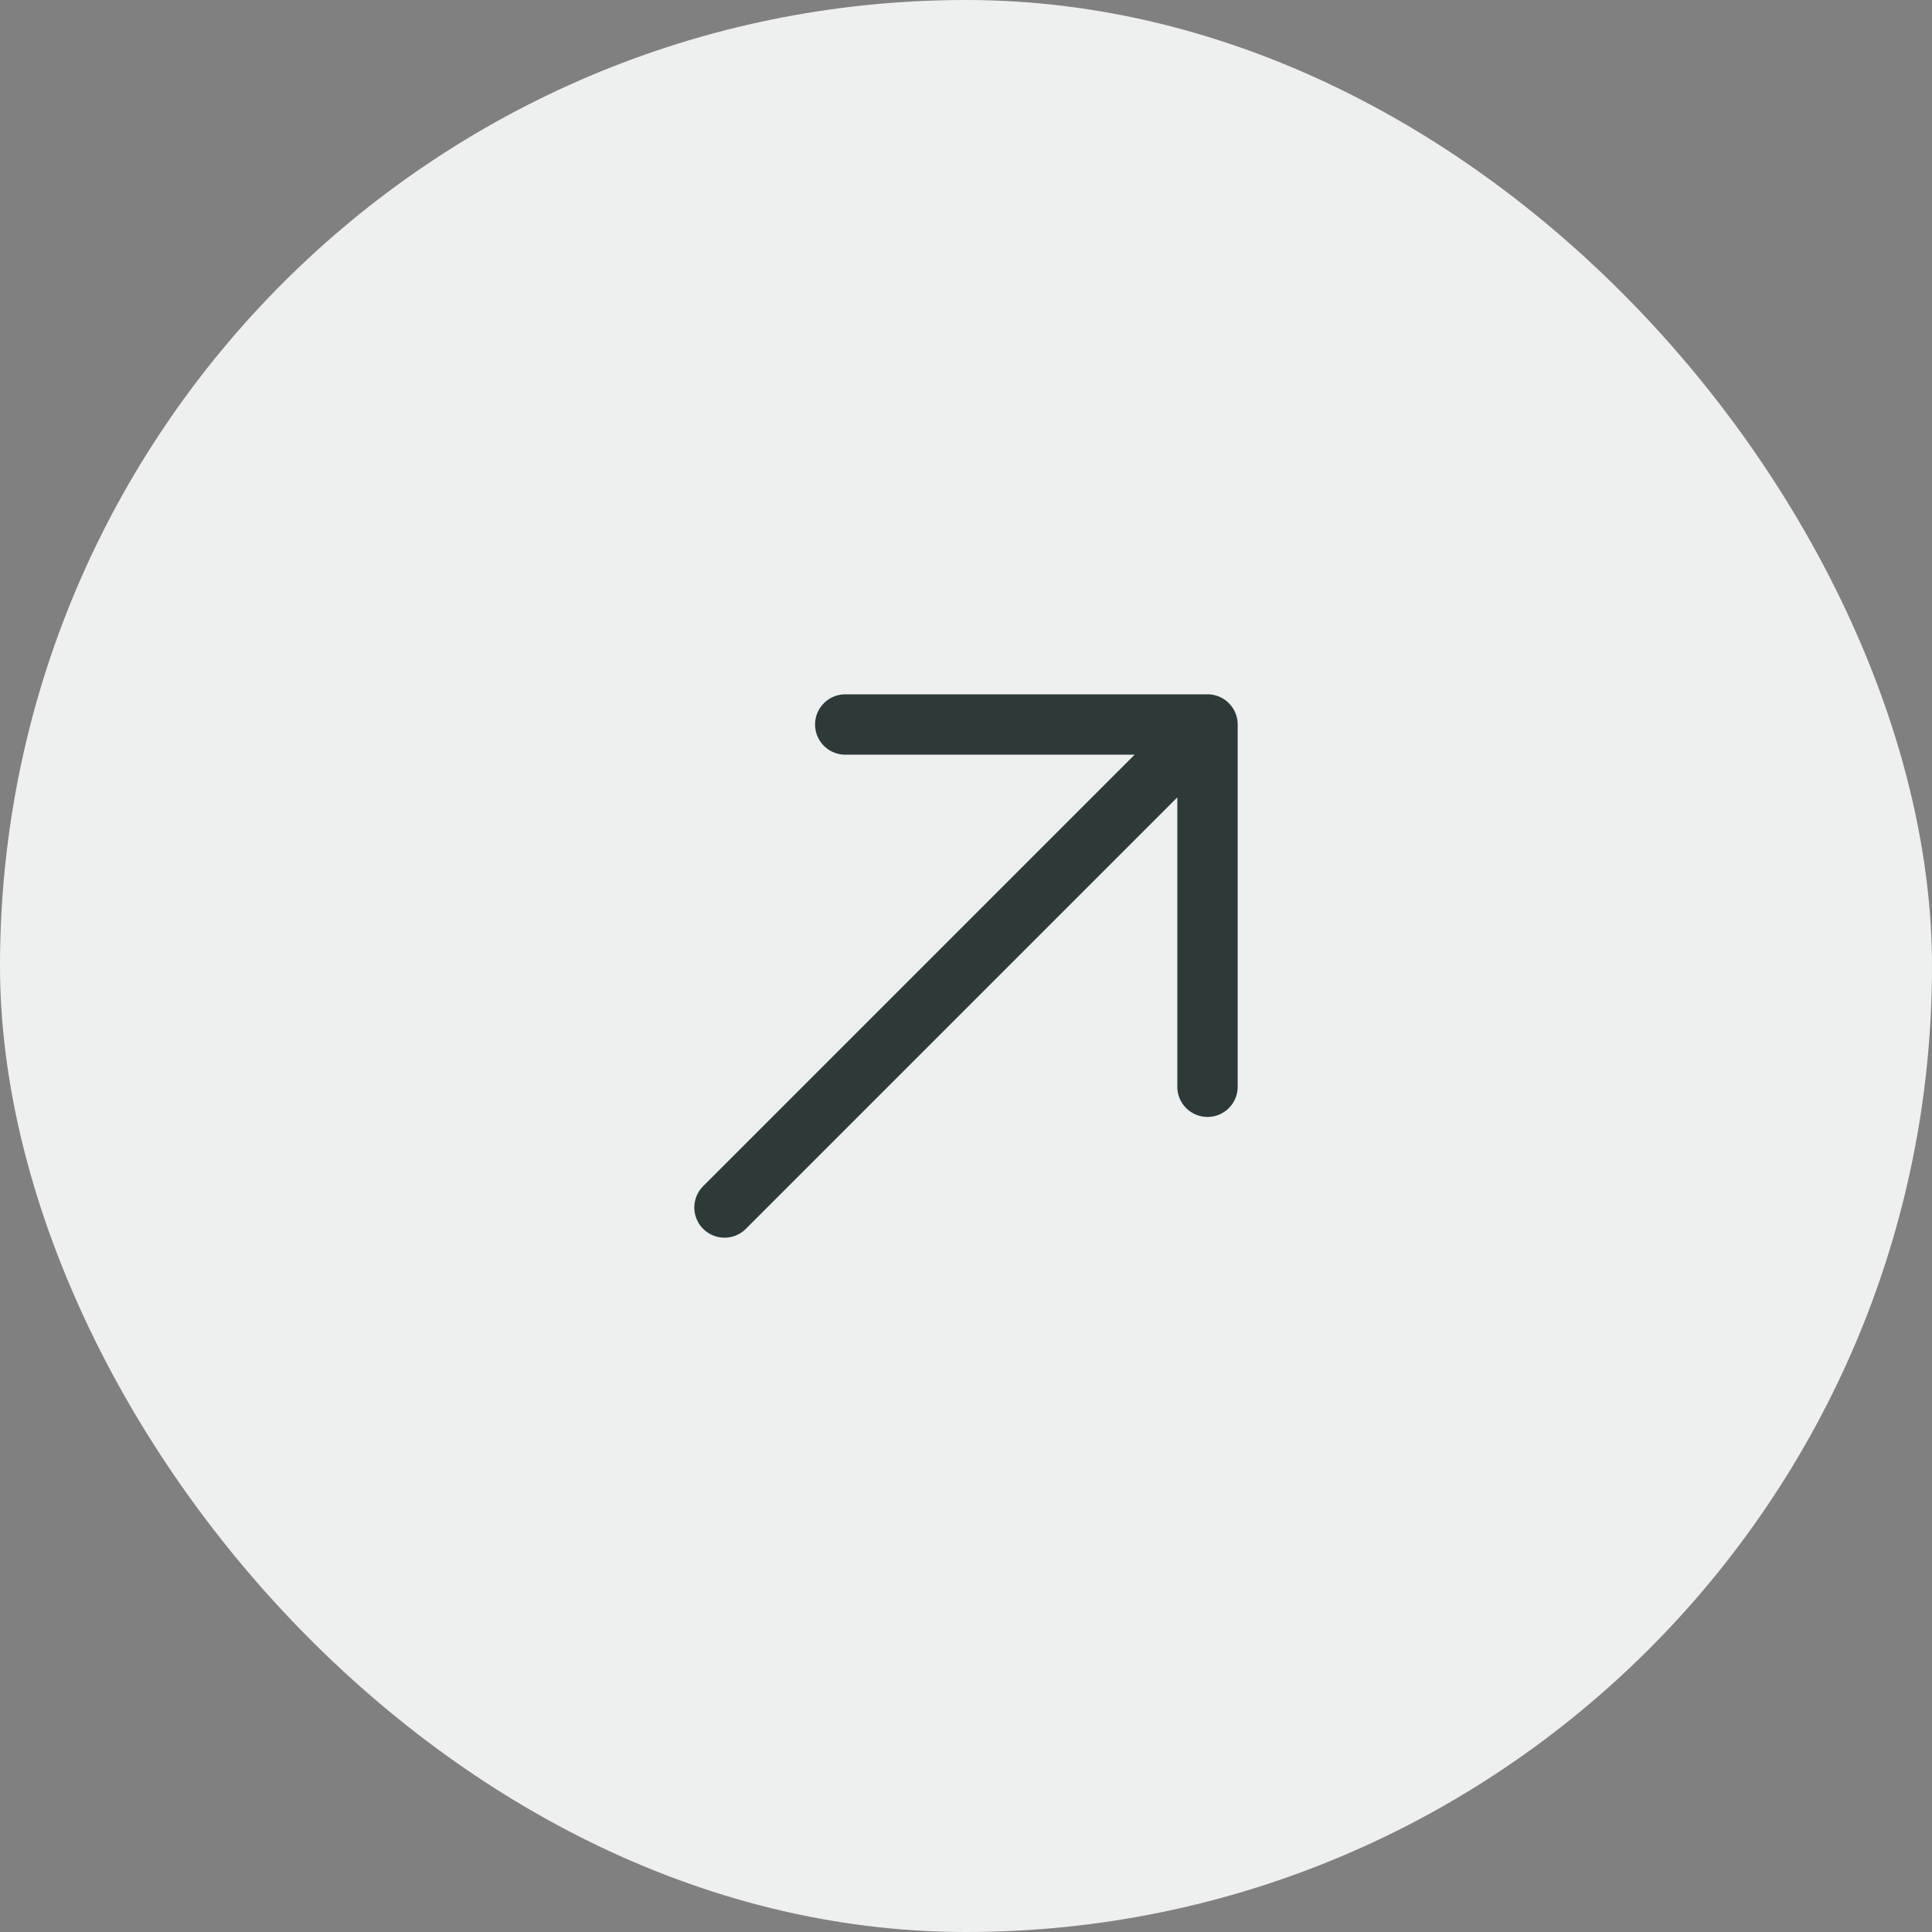
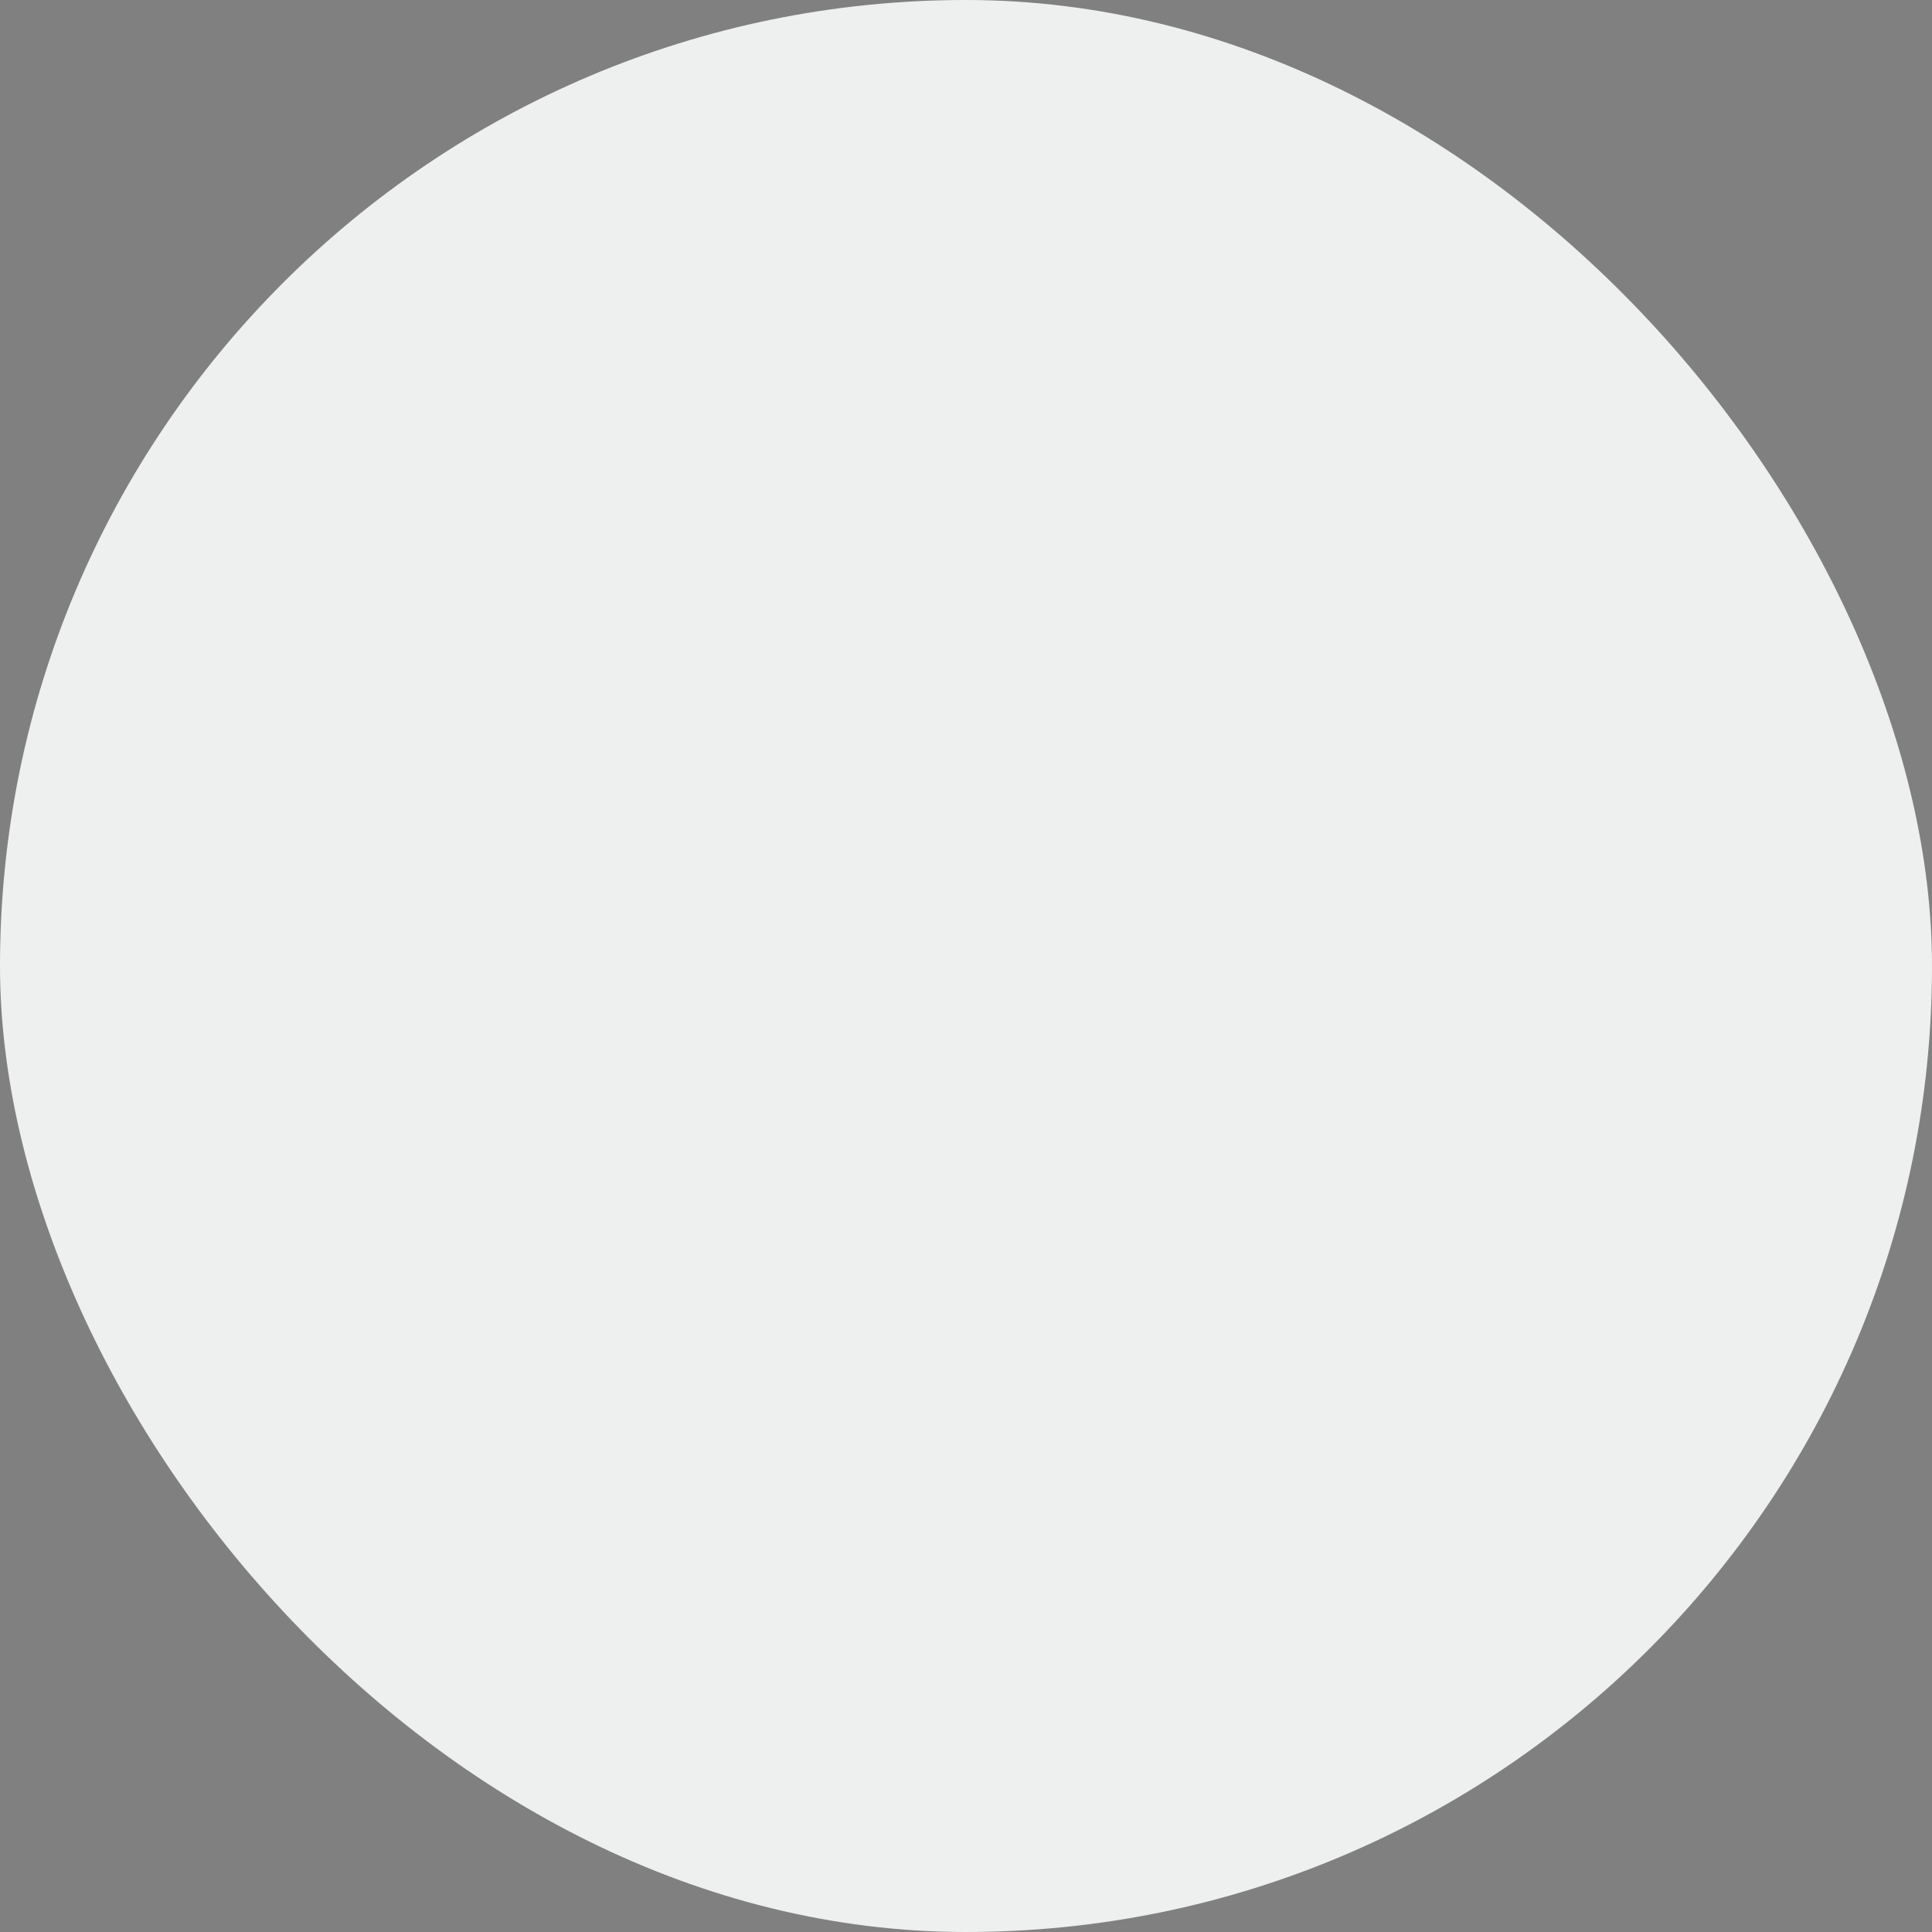
<svg xmlns="http://www.w3.org/2000/svg" width="48" height="48" viewBox="0 0 48 48" fill="none">
  <rect x="0" y="0" width="48" height="48" fill="#808080" stroke="none" />
  <rect width="48" height="48" rx="24" fill="#EEEFEF" />
-   <path d="M18 30L30 18M30 18H21M30 18V27" stroke="#2E3939" stroke-width="1.5" stroke-linecap="round" stroke-linejoin="round" />
</svg>